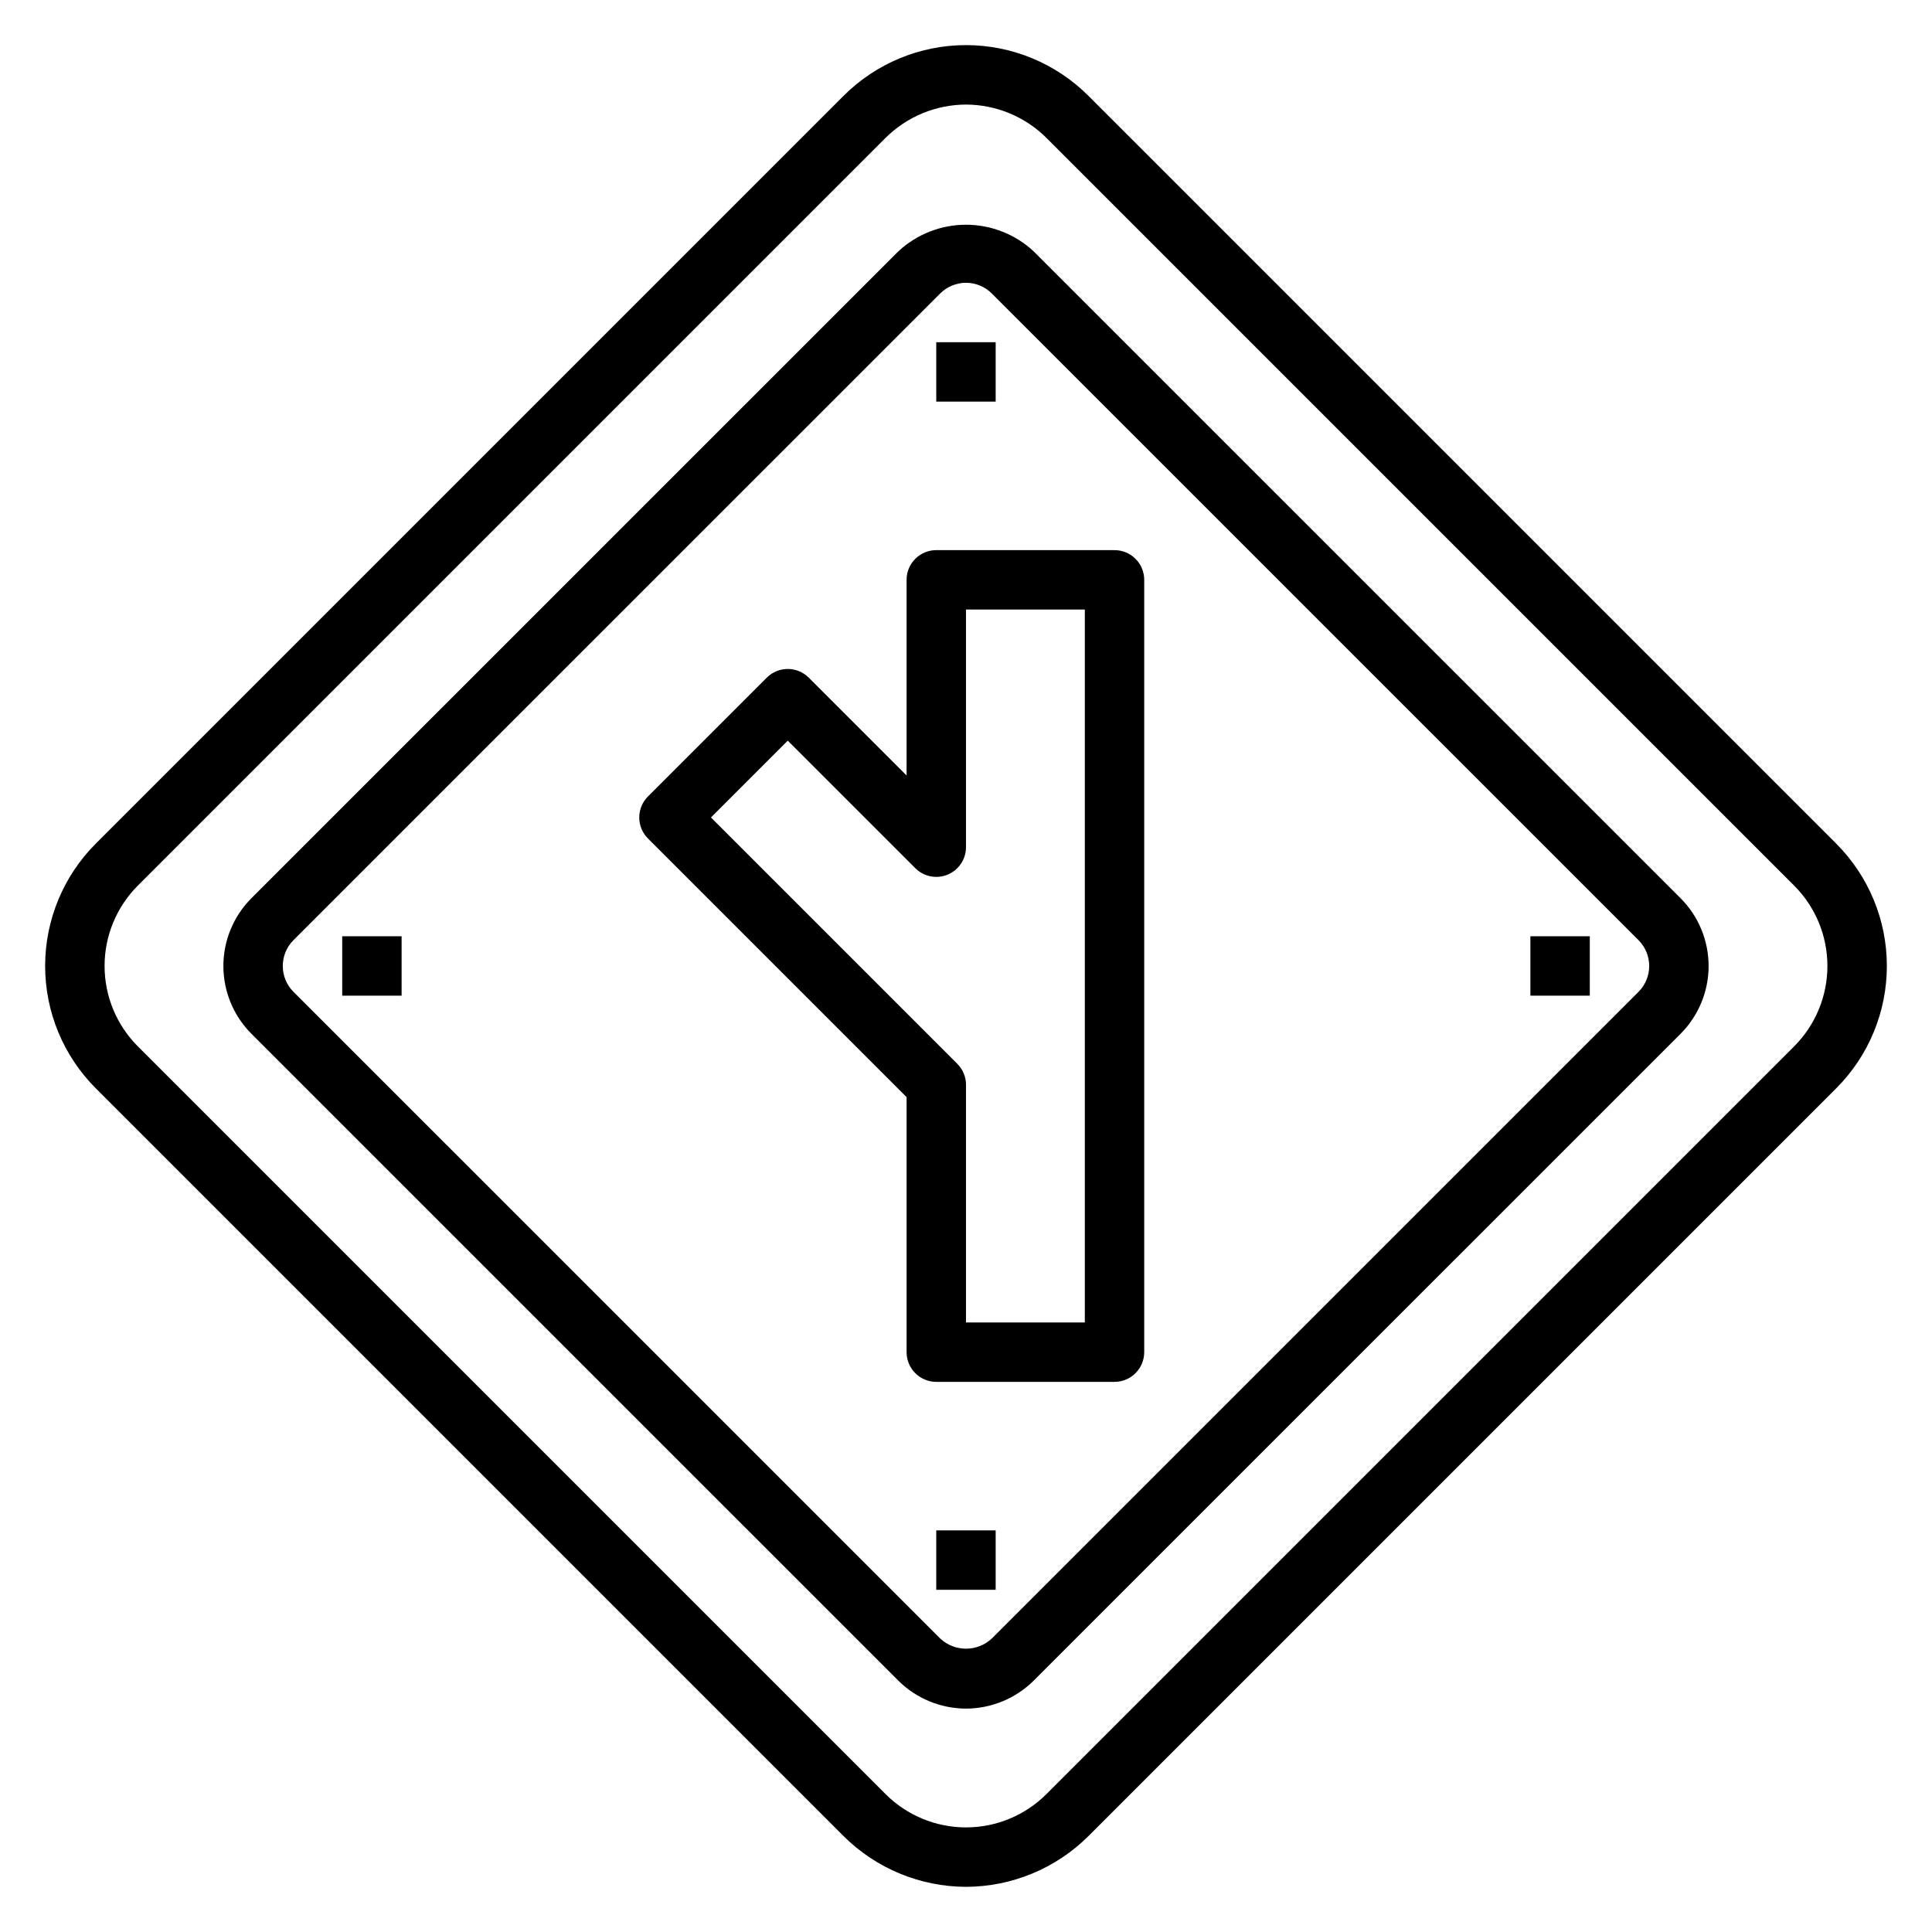
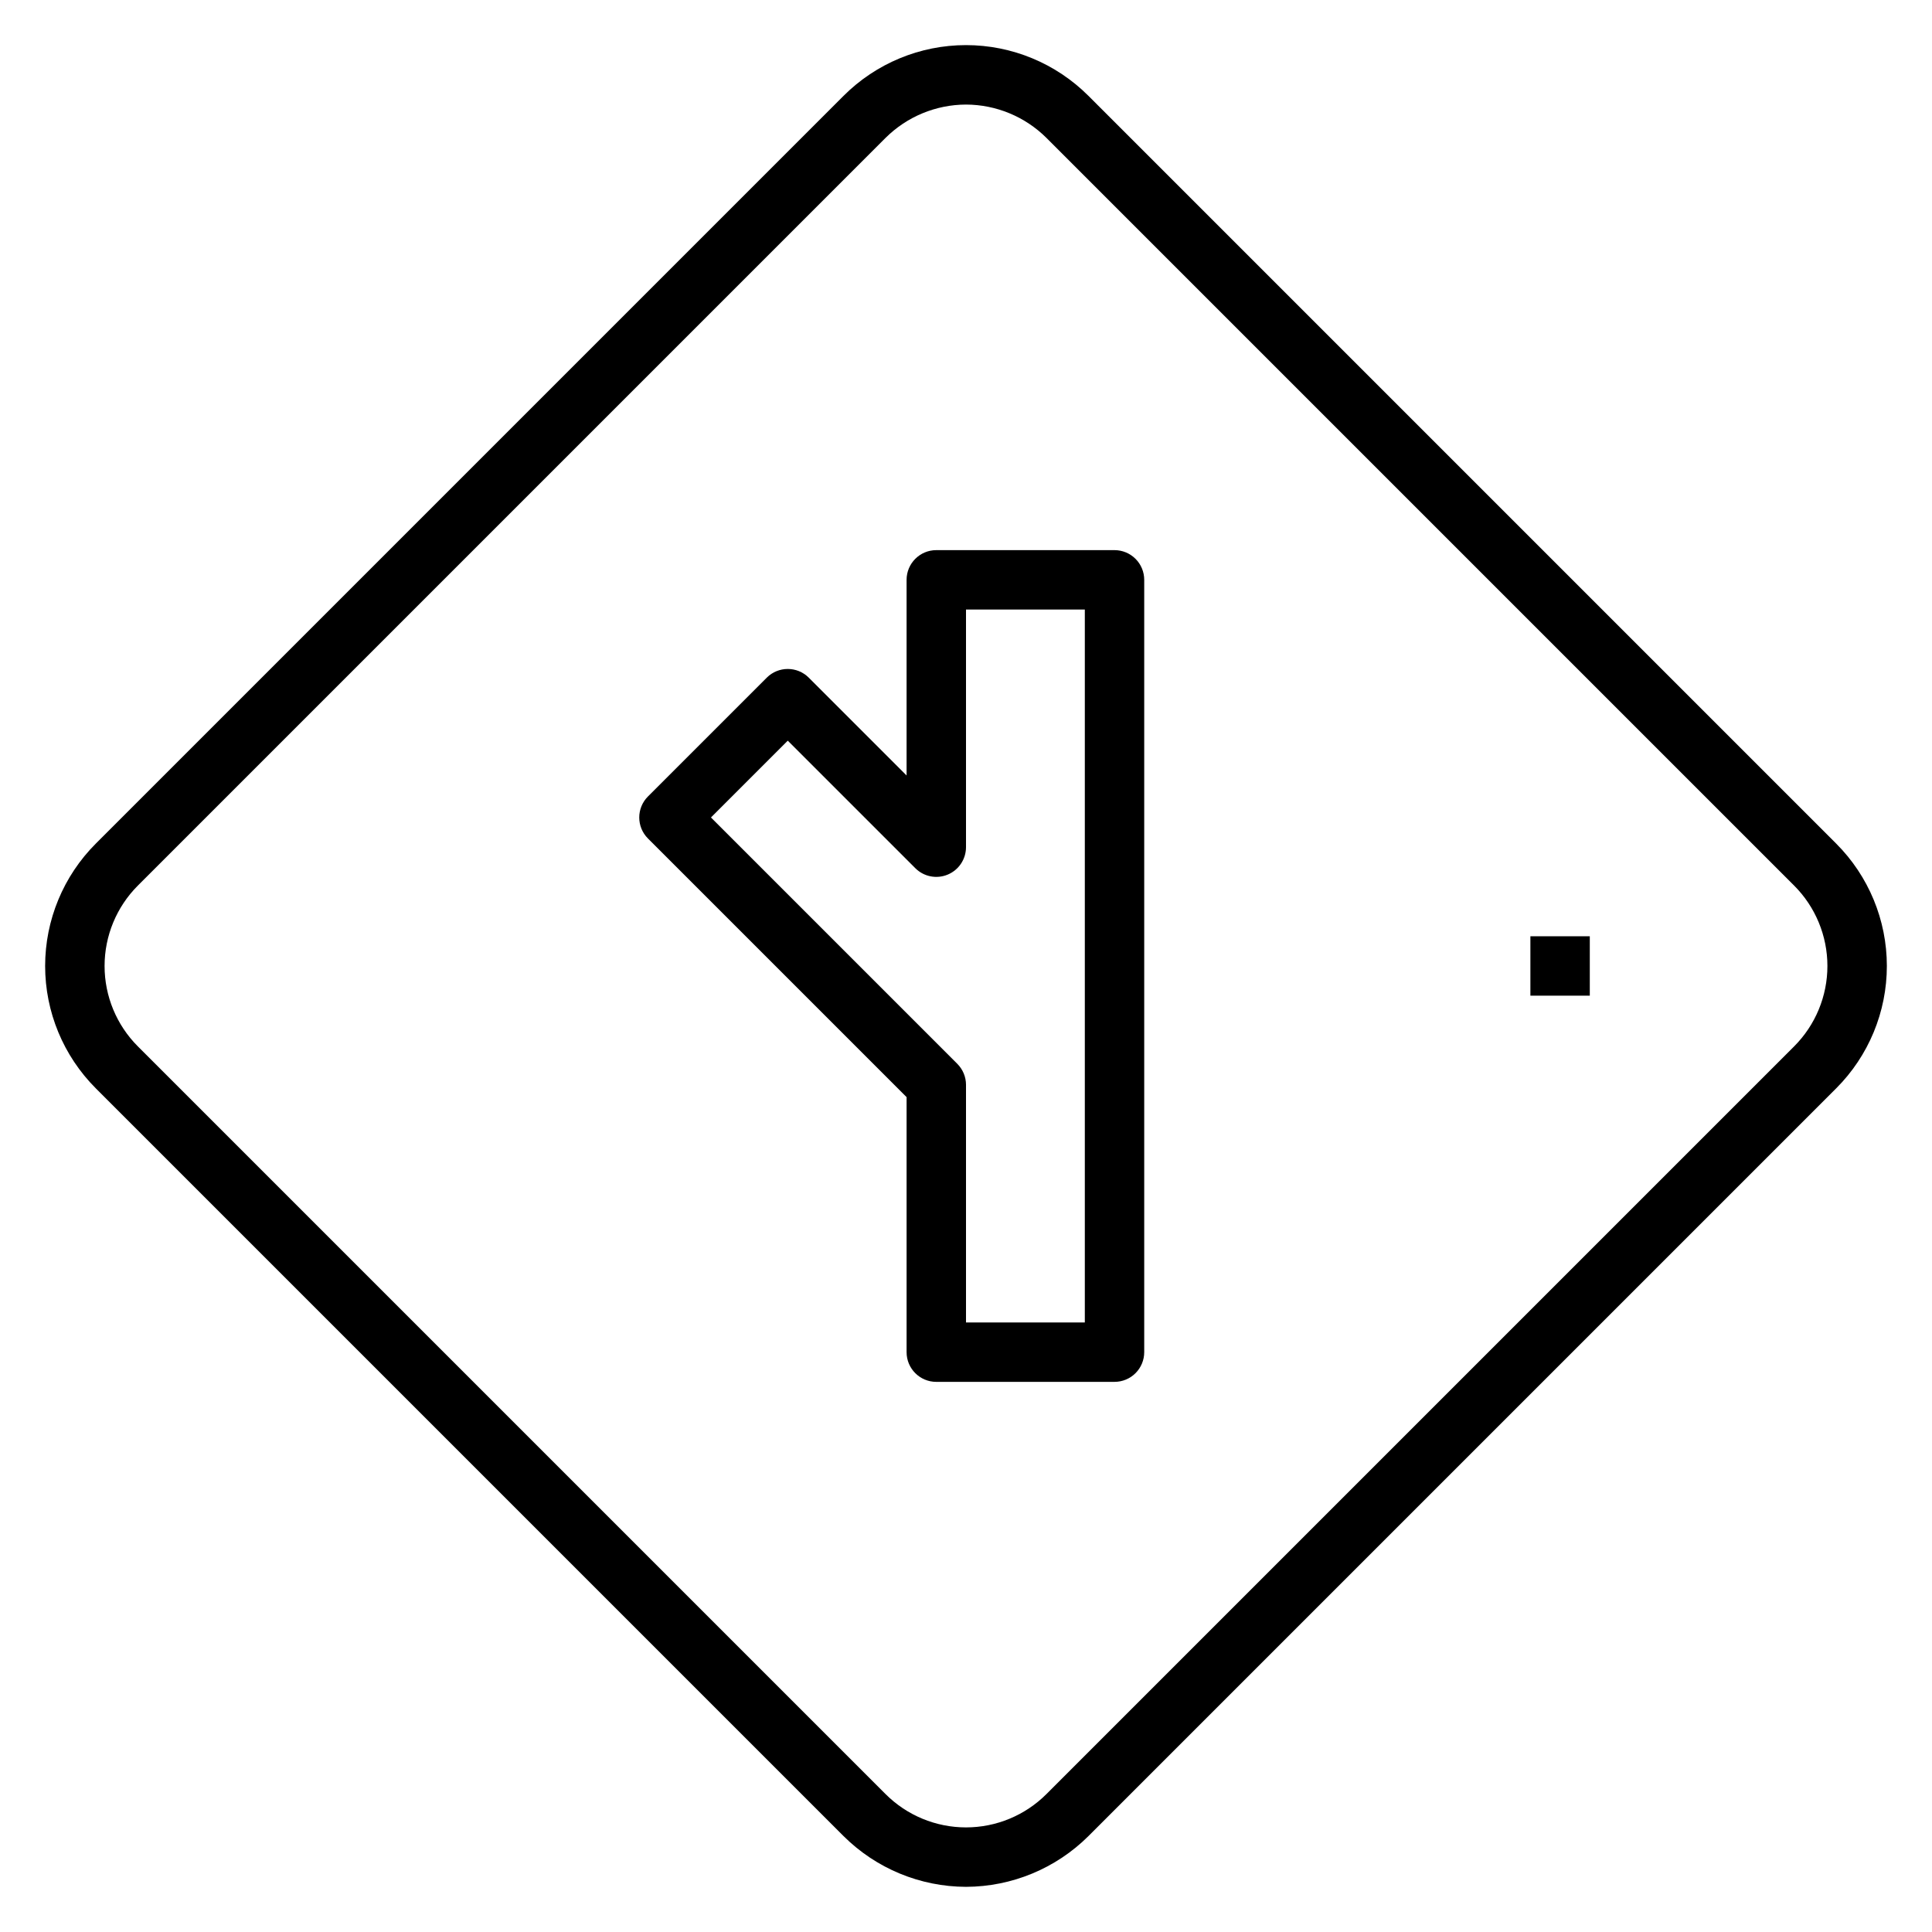
<svg xmlns="http://www.w3.org/2000/svg" fill="#000000" width="800px" height="800px" version="1.1" viewBox="144 144 512 512">
  <g>
    <path d="m400 644.03c-12.164-0.035-23.82-4.863-32.441-13.438l-198.16-198.16c-8.602-8.602-13.438-20.27-13.438-32.438s4.836-23.84 13.438-32.441l198.16-198.16c8.602-8.602 20.273-13.438 32.441-13.438s23.836 4.836 32.438 13.438l198.16 198.16c8.605 8.602 13.438 20.273 13.438 32.441s-4.832 23.836-13.438 32.438l-198.16 198.16c-8.621 8.574-20.277 13.402-32.438 13.438zm0-472.32c-7.988 0.023-15.645 3.195-21.312 8.824l-198.15 198.15c-5.652 5.652-8.824 13.32-8.824 21.312s3.172 15.656 8.824 21.309l198.15 198.15c5.652 5.652 13.32 8.824 21.312 8.824s15.656-3.172 21.309-8.824l198.15-198.15c5.652-5.652 8.824-13.316 8.824-21.309s-3.172-15.66-8.824-21.312l-198.15-198.15c-5.668-5.629-13.324-8.801-21.309-8.824z" />
-     <path d="m400 596.8c-6.738-0.02-13.199-2.695-17.973-7.449l-171.39-171.38c-4.762-4.766-7.441-11.23-7.441-17.969 0-6.742 2.68-13.207 7.441-17.973l171.39-171.38c4.875-4.559 11.297-7.094 17.973-7.094 6.672 0 13.098 2.535 17.969 7.094l171.39 171.38c4.766 4.766 7.441 11.23 7.441 17.973 0 6.738-2.676 13.203-7.441 17.969l-171.39 171.38c-4.773 4.754-11.234 7.43-17.969 7.449zm0-377.86c-2.566 0.008-5.023 1.023-6.844 2.836l-171.39 171.38c-3.769 3.785-3.769 9.902 0 13.684l171.39 171.38c3.852 3.598 9.832 3.598 13.684 0l171.39-171.38c3.769-3.781 3.769-9.898 0-13.684l-171.39-171.38c-1.816-1.812-4.277-2.828-6.84-2.836z" />
-     <path d="m392.12 234.69h15.742v15.742h-15.742z" />
-     <path d="m392.12 549.57h15.742v15.742h-15.742z" />
-     <path d="m234.69 392.12h15.742v15.742h-15.742z" />
    <path d="m549.57 392.12h15.742v15.742h-15.742z" />
    <path d="m439.36 510.21h-47.234c-4.348 0-7.871-3.523-7.871-7.871v-67.59l-68.543-68.543c-3.07-3.074-3.07-8.055 0-11.129l31.488-31.488c3.074-3.074 8.059-3.074 11.133 0l25.922 25.922v-51.844c0-4.348 3.523-7.875 7.871-7.875h47.234c2.086 0 4.09 0.832 5.566 2.309 1.477 1.473 2.305 3.477 2.305 5.566v204.67c0 2.086-0.828 4.09-2.305 5.566-1.477 1.477-3.481 2.305-5.566 2.305zm-39.359-15.742h31.488v-188.93h-31.488v62.977c-0.004 3.184-1.922 6.051-4.859 7.269-2.941 1.219-6.328 0.547-8.578-1.707l-33.797-33.793-20.355 20.355 65.281 65.281v0.004c1.477 1.477 2.309 3.477 2.309 5.566z" />
  </g>
</svg>